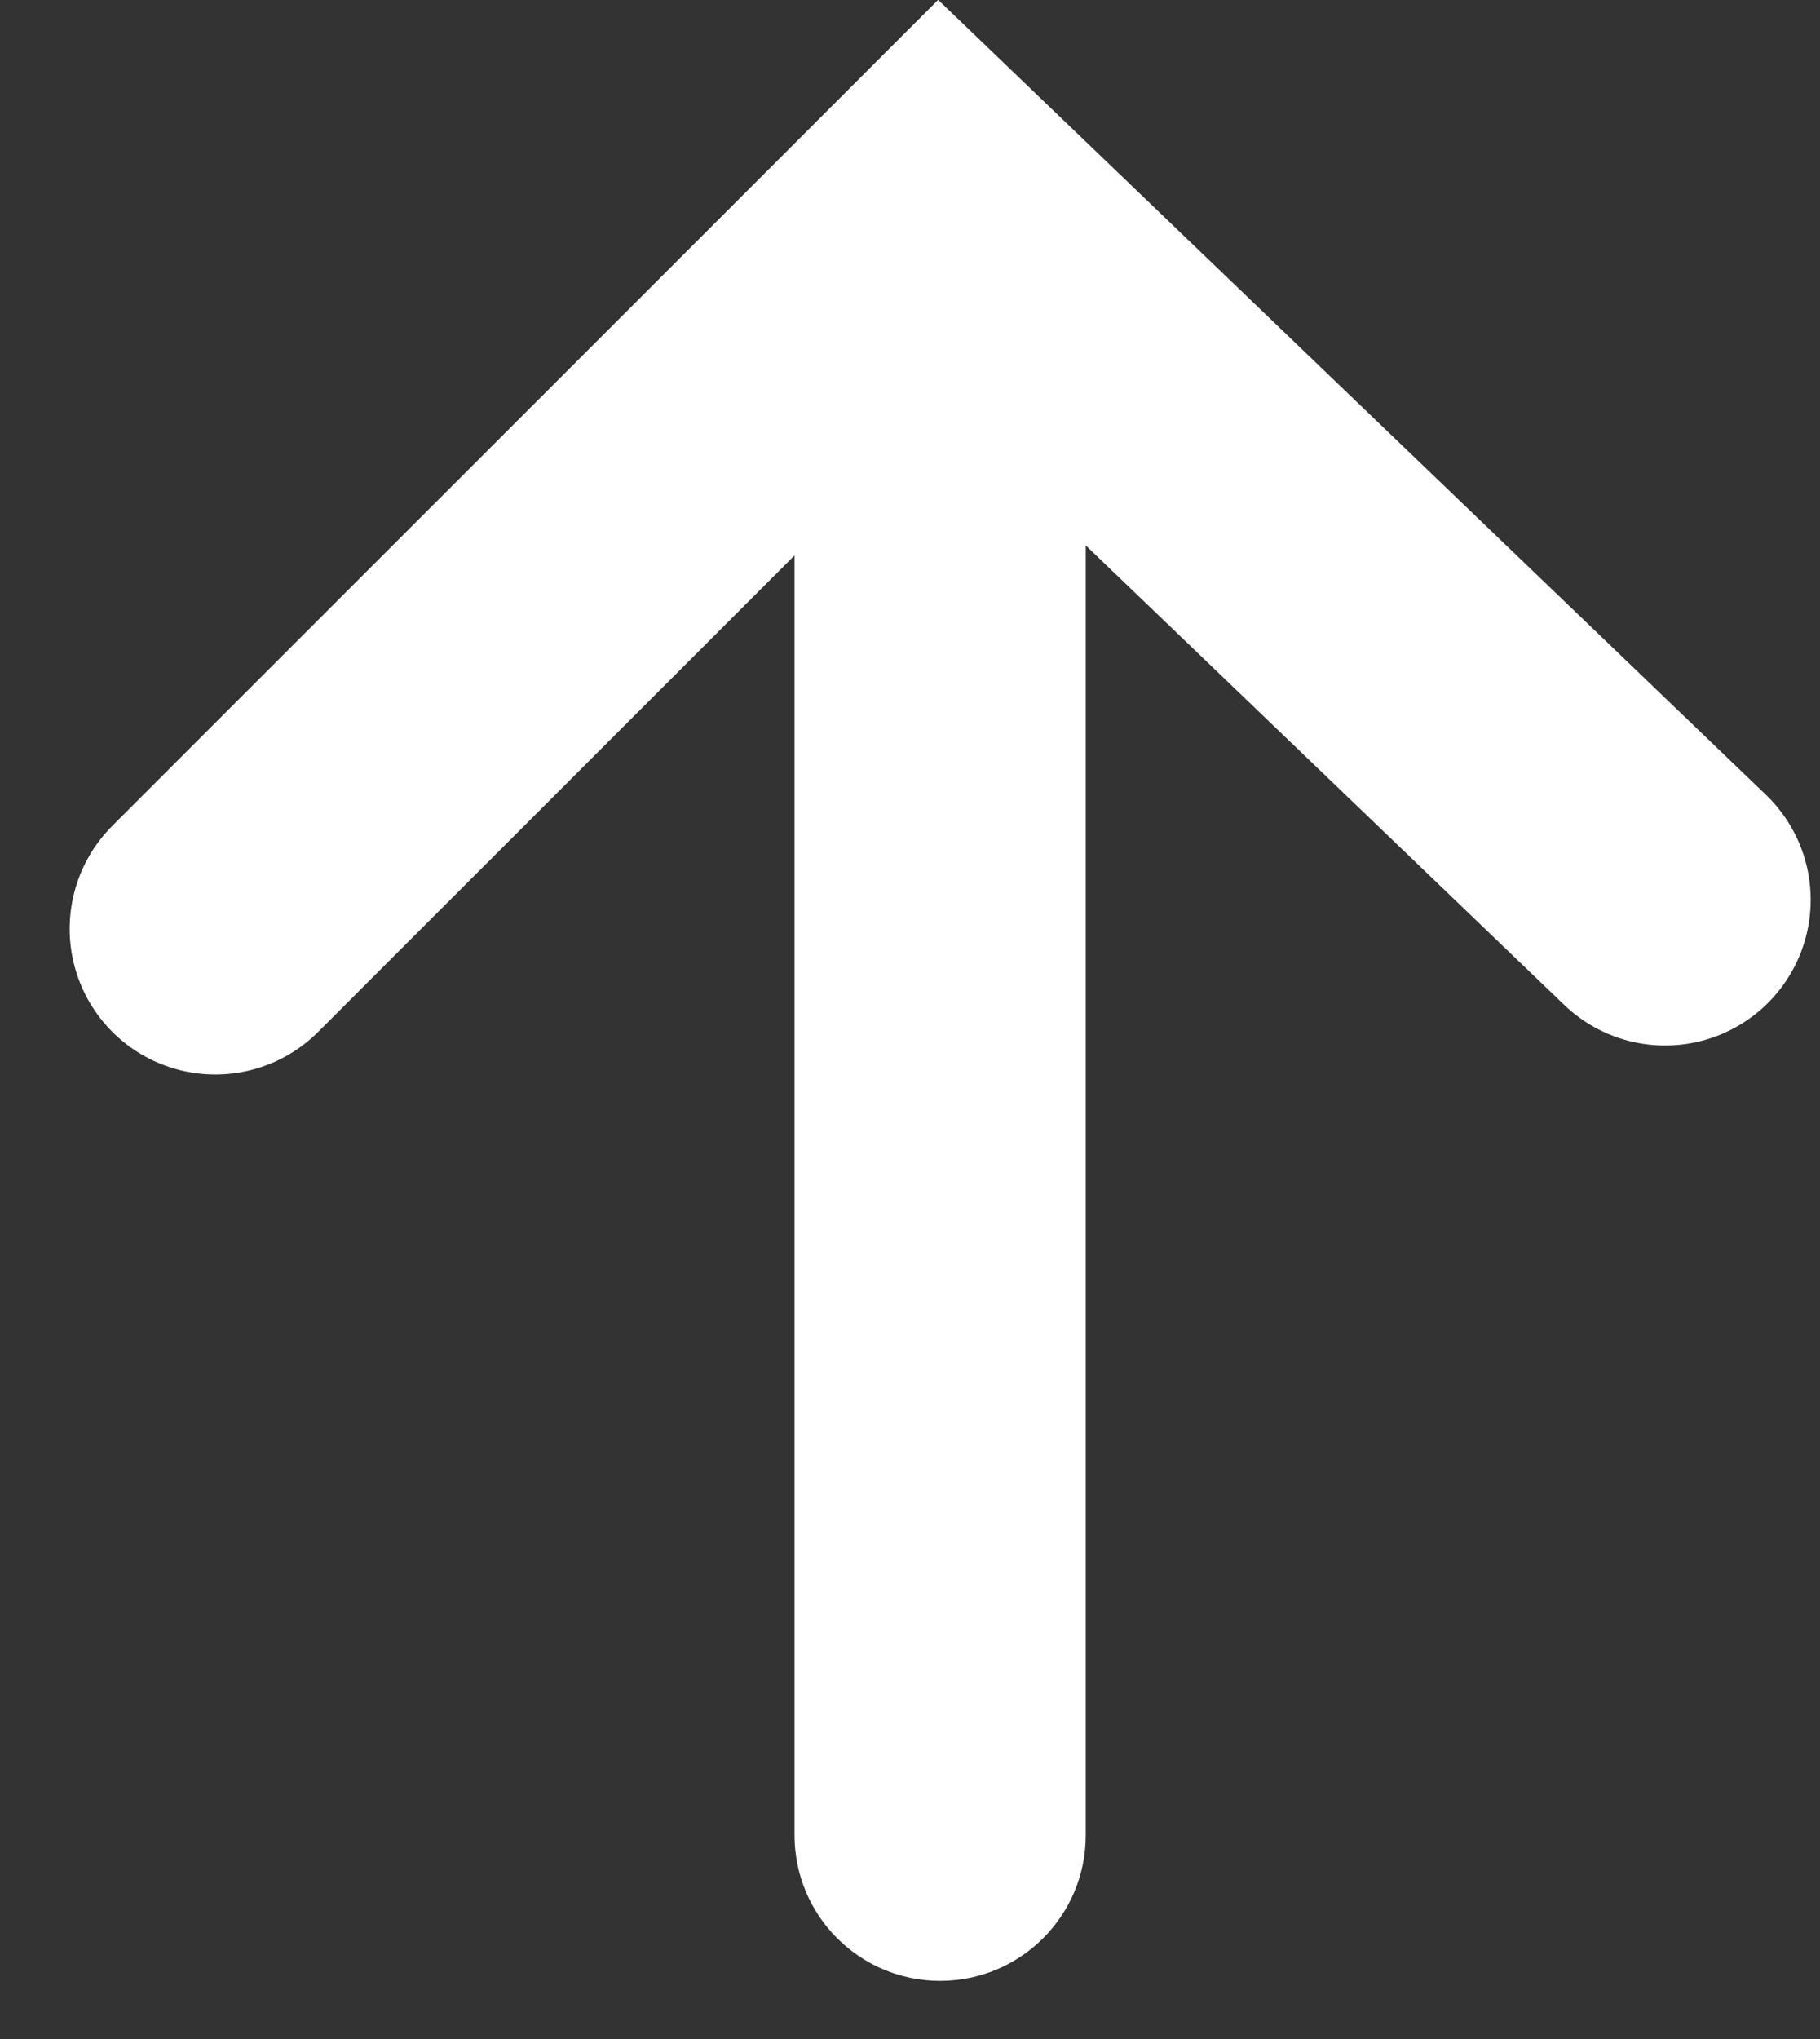
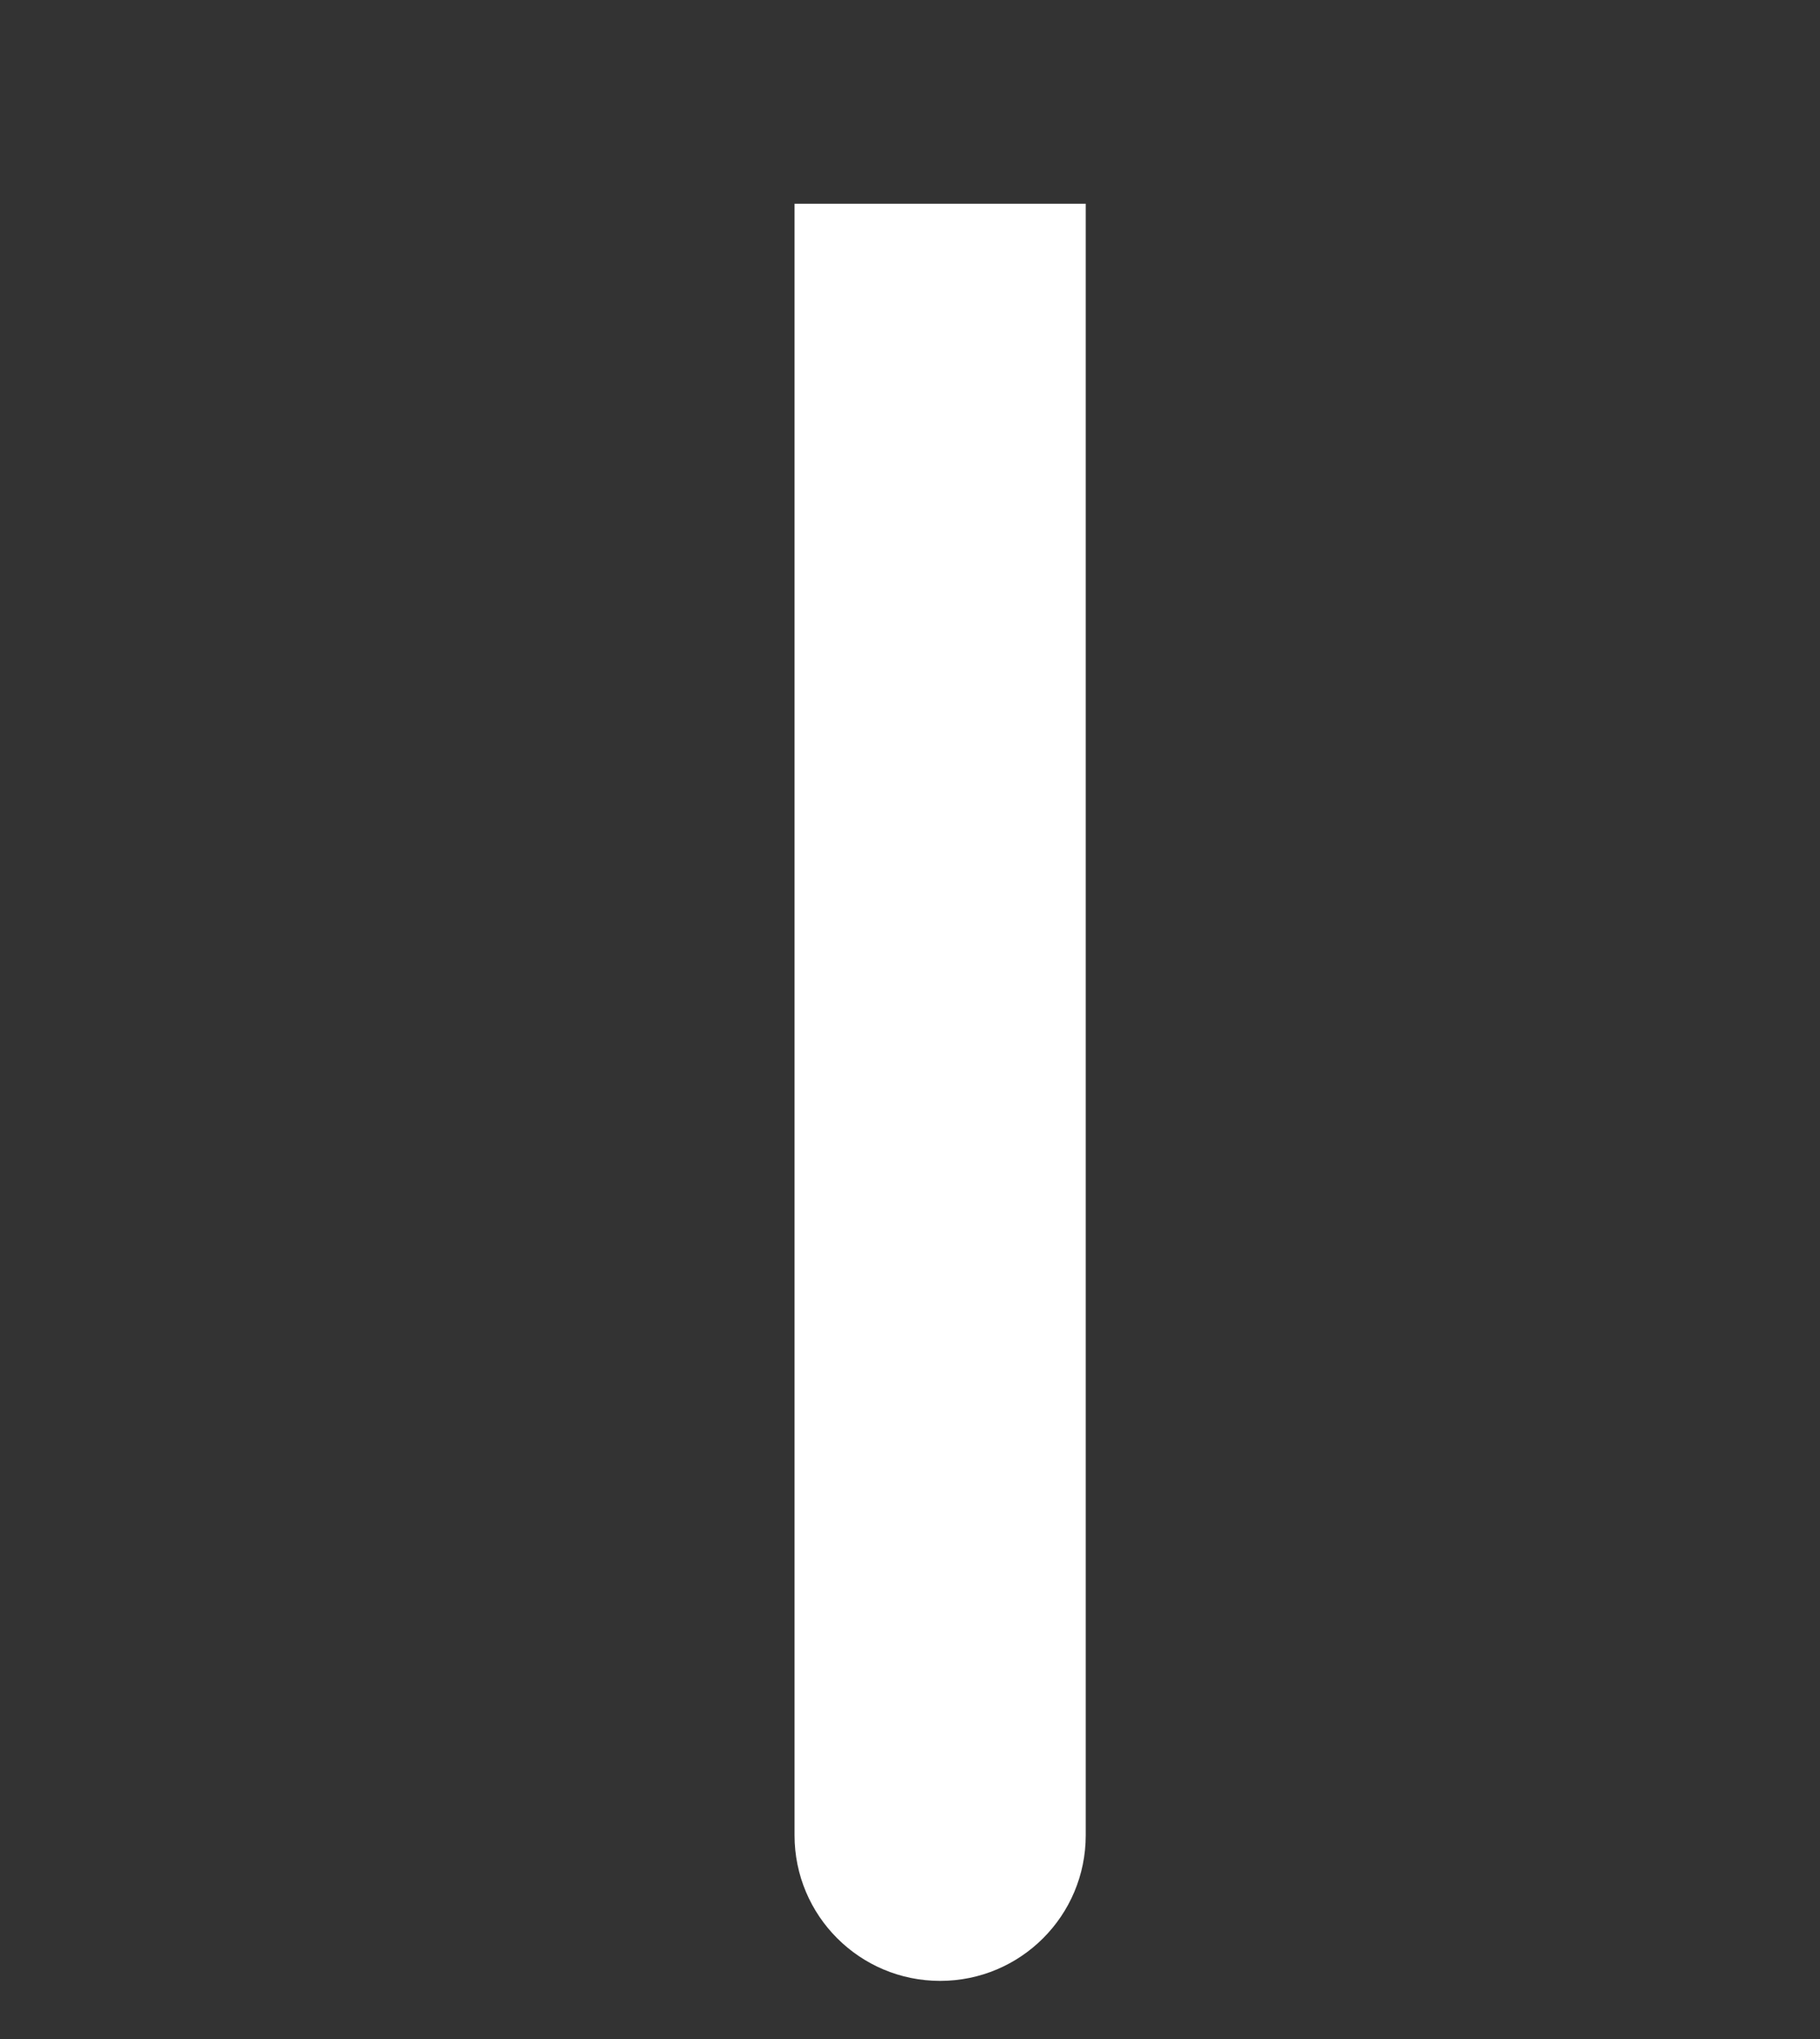
<svg xmlns="http://www.w3.org/2000/svg" width="25" height="28" viewBox="0 0 25 28" fill="none">
  <rect x="0" y="0" width="25" height="28" fill="#333333" stroke="none" />
-   <path d="M2.957 12.755L12.915 2.798L22.872 12.357" stroke="white" stroke-width="4" stroke-linecap="round" />
  <path d="M10.914 25.202C10.914 26.307 11.809 27.202 12.914 27.202C14.019 27.202 14.914 26.307 14.914 25.202L10.914 25.202ZM10.914 2.798L10.914 25.202L14.914 25.202L14.914 2.798L10.914 2.798Z" fill="white" />
</svg>